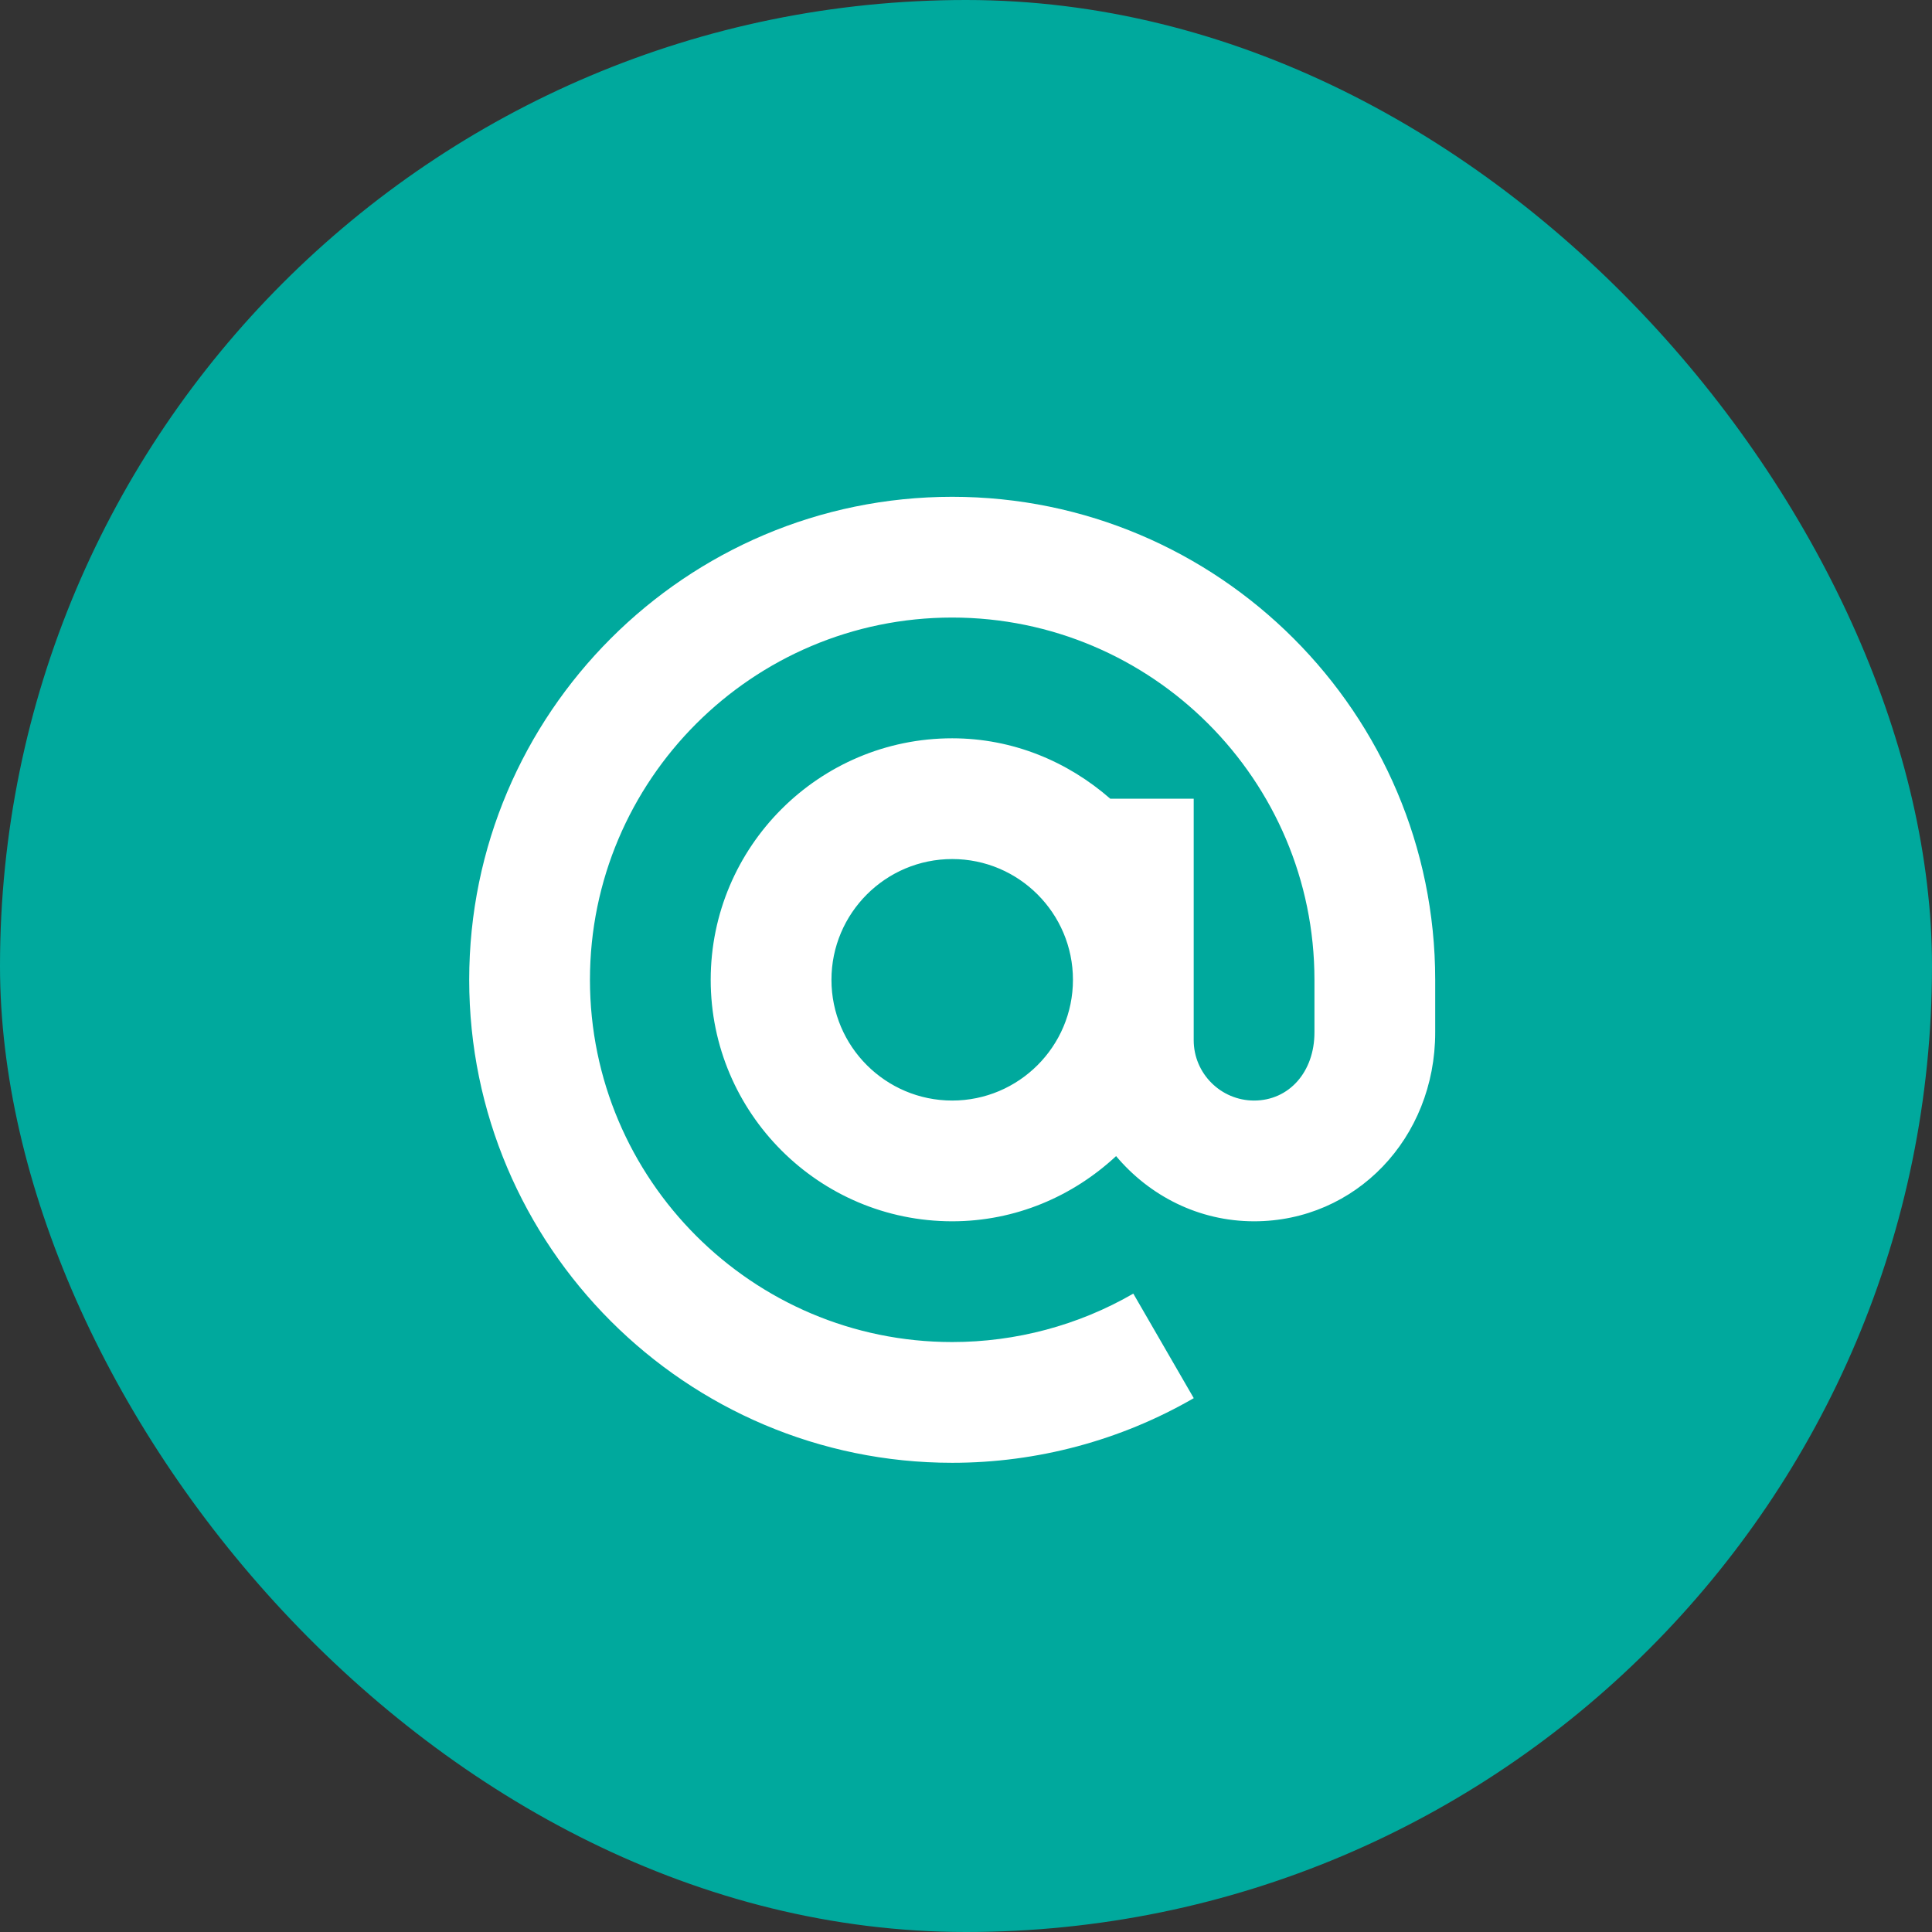
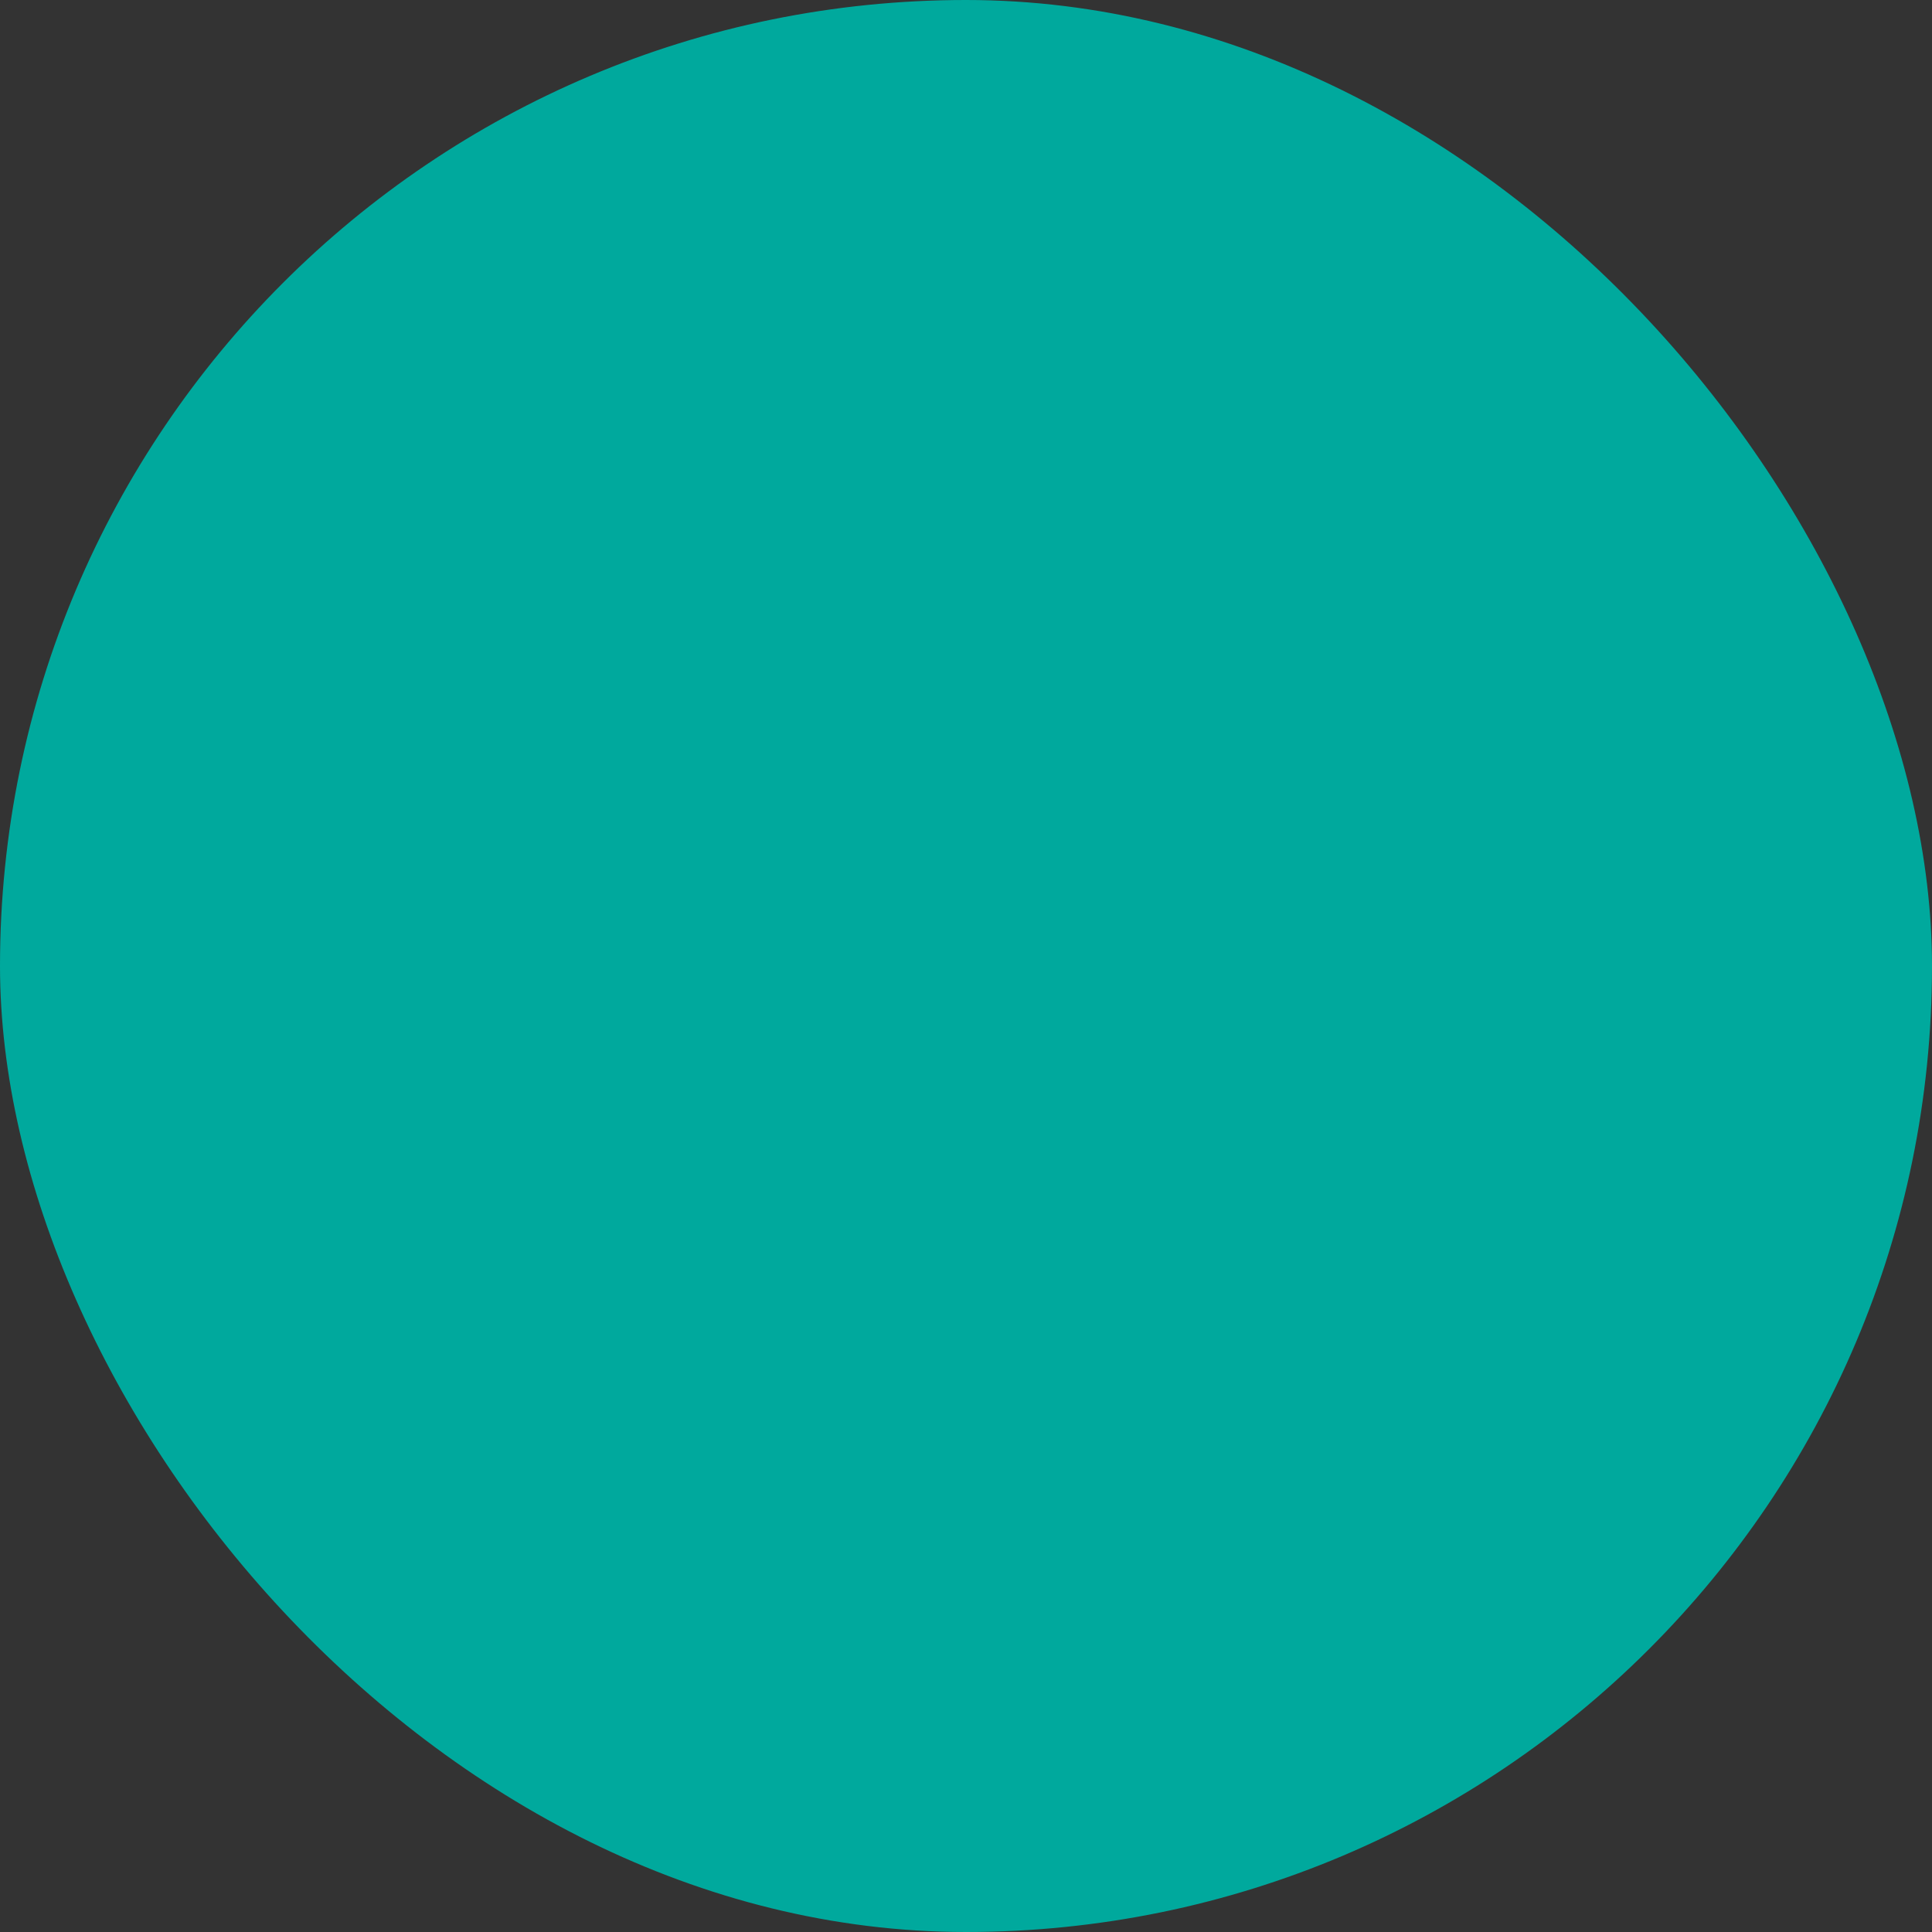
<svg xmlns="http://www.w3.org/2000/svg" width="70" height="70" viewBox="0 0 70 70" fill="none">
  <rect x="0" y="0" width="70" height="70" fill="#333333" stroke="none" />
  <rect width="70" height="70" rx="35" fill="#00A99D" />
-   <path d="M34.5 18C24.851 18 17 25.851 17 35.5C17 45.149 24.851 53 34.5 53C37.577 53 40.603 52.19 43.252 50.658L41.062 46.87C39.078 48.018 36.808 48.625 34.5 48.625C27.262 48.625 21.375 42.737 21.375 35.5C21.375 28.262 27.262 22.375 34.5 22.375C41.737 22.375 47.625 28.262 47.625 35.5V37.406C47.625 38.837 46.705 39.875 45.438 39.875C44.232 39.875 43.25 38.893 43.25 37.688V28.938H40.226C38.687 27.593 36.699 26.75 34.5 26.75C29.675 26.75 25.75 30.675 25.75 35.5C25.75 40.325 29.675 44.25 34.5 44.25C36.797 44.25 38.875 43.342 40.438 41.888C41.642 43.32 43.424 44.25 45.438 44.25C49.117 44.25 52 41.243 52 37.406V35.5C52 25.851 44.149 18 34.5 18V18ZM34.5 39.875C32.087 39.875 30.125 37.913 30.125 35.5C30.125 33.087 32.087 31.125 34.5 31.125C36.913 31.125 38.875 33.087 38.875 35.5C38.875 37.913 36.913 39.875 34.5 39.875Z" fill="white" />
</svg>